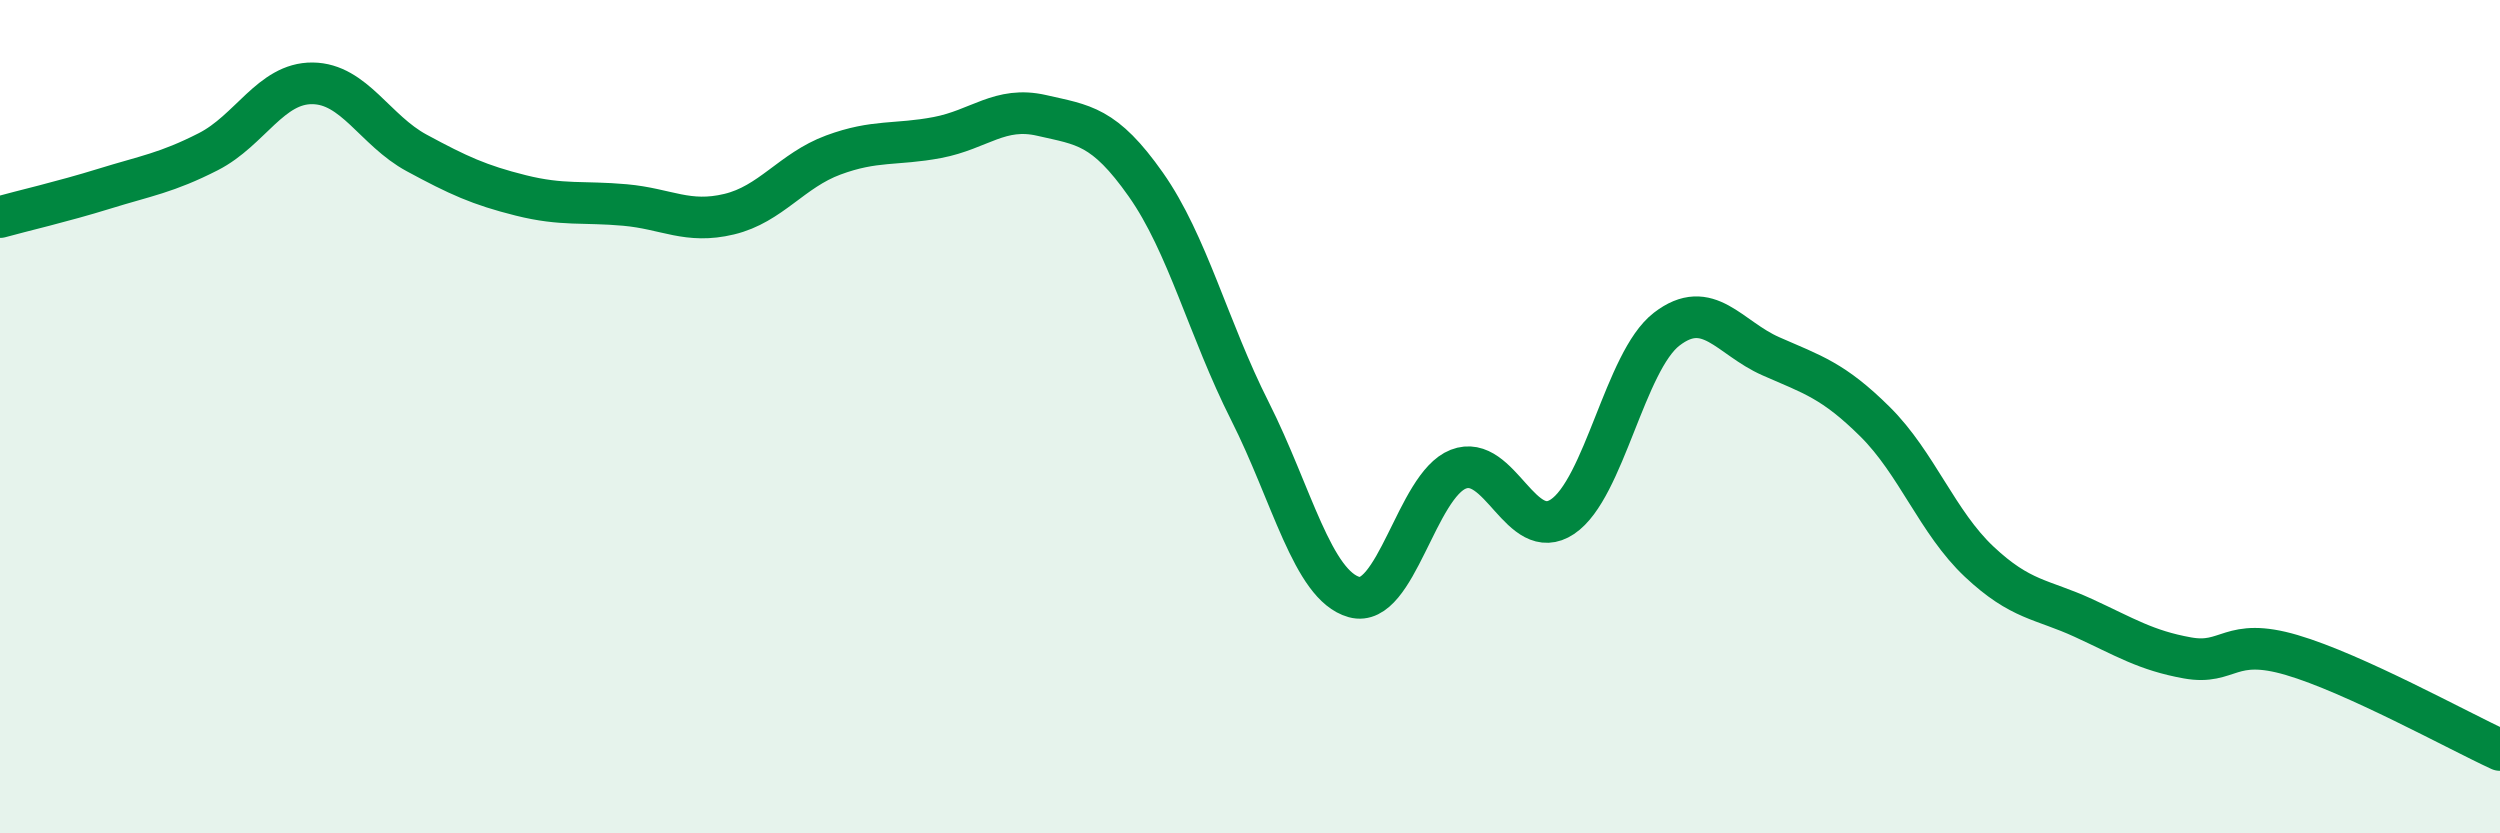
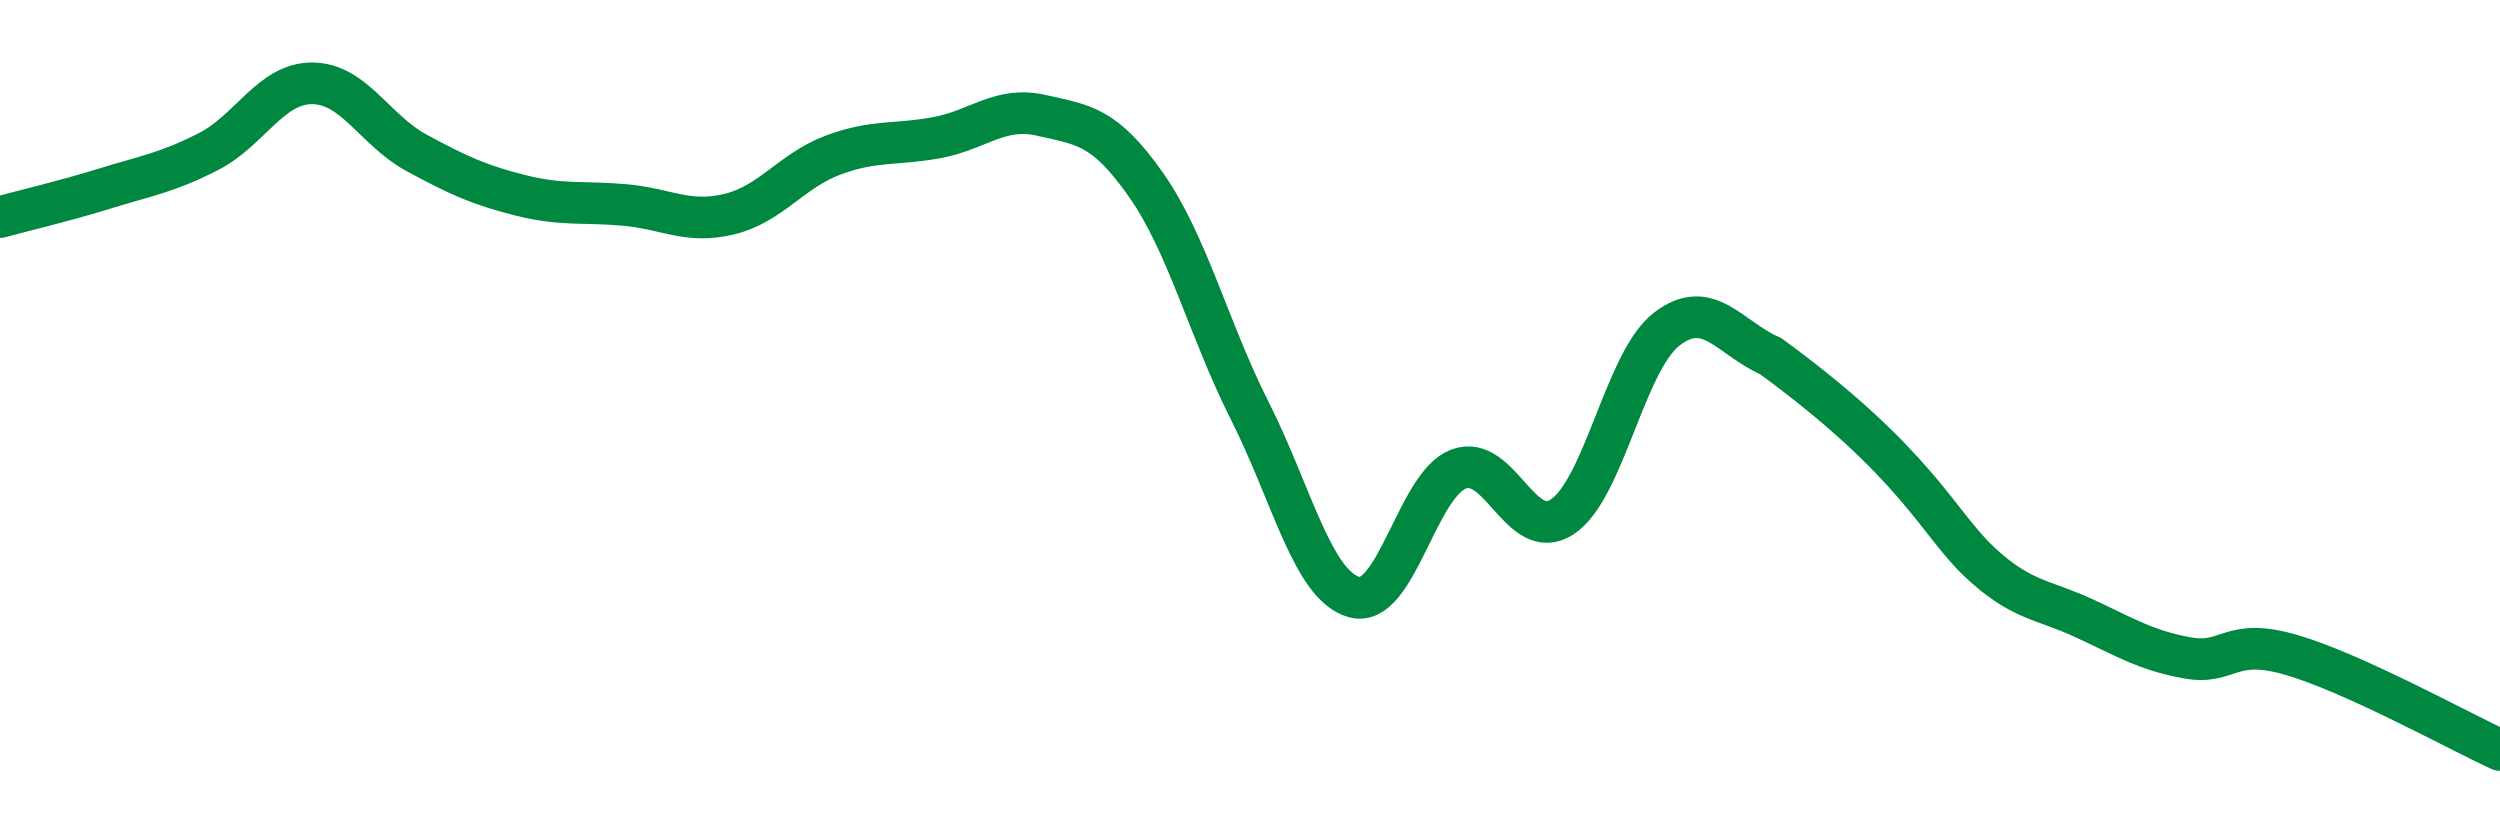
<svg xmlns="http://www.w3.org/2000/svg" width="60" height="20" viewBox="0 0 60 20">
-   <path d="M 0,5.21 C 0.5,5.07 1.5,4.84 2.5,4.53 C 3.5,4.22 4,4.15 5,3.64 C 6,3.13 6.5,1.99 7.5,2 C 8.5,2.01 9,3.13 10,3.67 C 11,4.21 11.5,4.44 12.5,4.69 C 13.5,4.94 14,4.83 15,4.92 C 16,5.01 16.5,5.38 17.5,5.14 C 18.5,4.9 19,4.09 20,3.72 C 21,3.35 21.5,3.49 22.5,3.3 C 23.5,3.11 24,2.54 25,2.77 C 26,3 26.5,3.01 27.5,4.43 C 28.5,5.85 29,7.89 30,9.87 C 31,11.85 31.5,14.05 32.5,14.33 C 33.5,14.61 34,11.65 35,11.26 C 36,10.87 36.5,13.07 37.5,12.4 C 38.5,11.73 39,8.67 40,7.9 C 41,7.13 41.5,8.11 42.5,8.55 C 43.5,8.99 44,9.13 45,10.12 C 46,11.11 46.5,12.54 47.5,13.48 C 48.5,14.42 49,14.37 50,14.83 C 51,15.29 51.5,15.61 52.5,15.79 C 53.5,15.97 53.5,15.28 55,15.72 C 56.5,16.16 59,17.54 60,18L60 20L0 20Z" fill="#008740" opacity="0.1" stroke-linecap="round" stroke-linejoin="round" />
-   <path d="M 0,5.21 C 0.5,5.07 1.5,4.84 2.5,4.53 C 3.5,4.22 4,4.15 5,3.64 C 6,3.13 6.5,1.99 7.5,2 C 8.5,2.01 9,3.13 10,3.67 C 11,4.21 11.5,4.44 12.5,4.69 C 13.5,4.94 14,4.83 15,4.92 C 16,5.01 16.5,5.38 17.5,5.14 C 18.5,4.9 19,4.09 20,3.72 C 21,3.35 21.5,3.49 22.5,3.3 C 23.5,3.11 24,2.54 25,2.77 C 26,3 26.5,3.01 27.5,4.43 C 28.5,5.85 29,7.89 30,9.87 C 31,11.85 31.5,14.05 32.5,14.33 C 33.5,14.61 34,11.65 35,11.26 C 36,10.87 36.5,13.07 37.5,12.4 C 38.5,11.73 39,8.67 40,7.9 C 41,7.13 41.5,8.11 42.5,8.55 C 43.5,8.99 44,9.13 45,10.12 C 46,11.11 46.5,12.54 47.5,13.48 C 48.5,14.42 49,14.37 50,14.83 C 51,15.29 51.5,15.61 52.5,15.79 C 53.5,15.97 53.5,15.28 55,15.72 C 56.5,16.16 59,17.54 60,18" stroke="#008740" stroke-width="1" fill="none" stroke-linecap="round" stroke-linejoin="round" />
+   <path d="M 0,5.21 C 0.5,5.07 1.5,4.84 2.5,4.53 C 3.5,4.22 4,4.15 5,3.64 C 6,3.13 6.5,1.99 7.5,2 C 8.5,2.01 9,3.13 10,3.67 C 11,4.21 11.5,4.44 12.5,4.69 C 13.5,4.94 14,4.83 15,4.92 C 16,5.01 16.5,5.38 17.5,5.14 C 18.5,4.9 19,4.09 20,3.72 C 21,3.35 21.5,3.49 22.5,3.3 C 23.5,3.11 24,2.54 25,2.77 C 26,3 26.5,3.01 27.5,4.43 C 28.5,5.85 29,7.89 30,9.87 C 31,11.85 31.5,14.05 32.5,14.33 C 33.5,14.61 34,11.65 35,11.26 C 36,10.87 36.5,13.07 37.5,12.4 C 38.5,11.73 39,8.67 40,7.9 C 41,7.13 41.5,8.11 42.5,8.55 C 46,11.11 46.5,12.54 47.5,13.48 C 48.5,14.42 49,14.37 50,14.83 C 51,15.29 51.5,15.61 52.5,15.79 C 53.5,15.97 53.5,15.28 55,15.72 C 56.5,16.16 59,17.54 60,18" stroke="#008740" stroke-width="1" fill="none" stroke-linecap="round" stroke-linejoin="round" />
</svg>